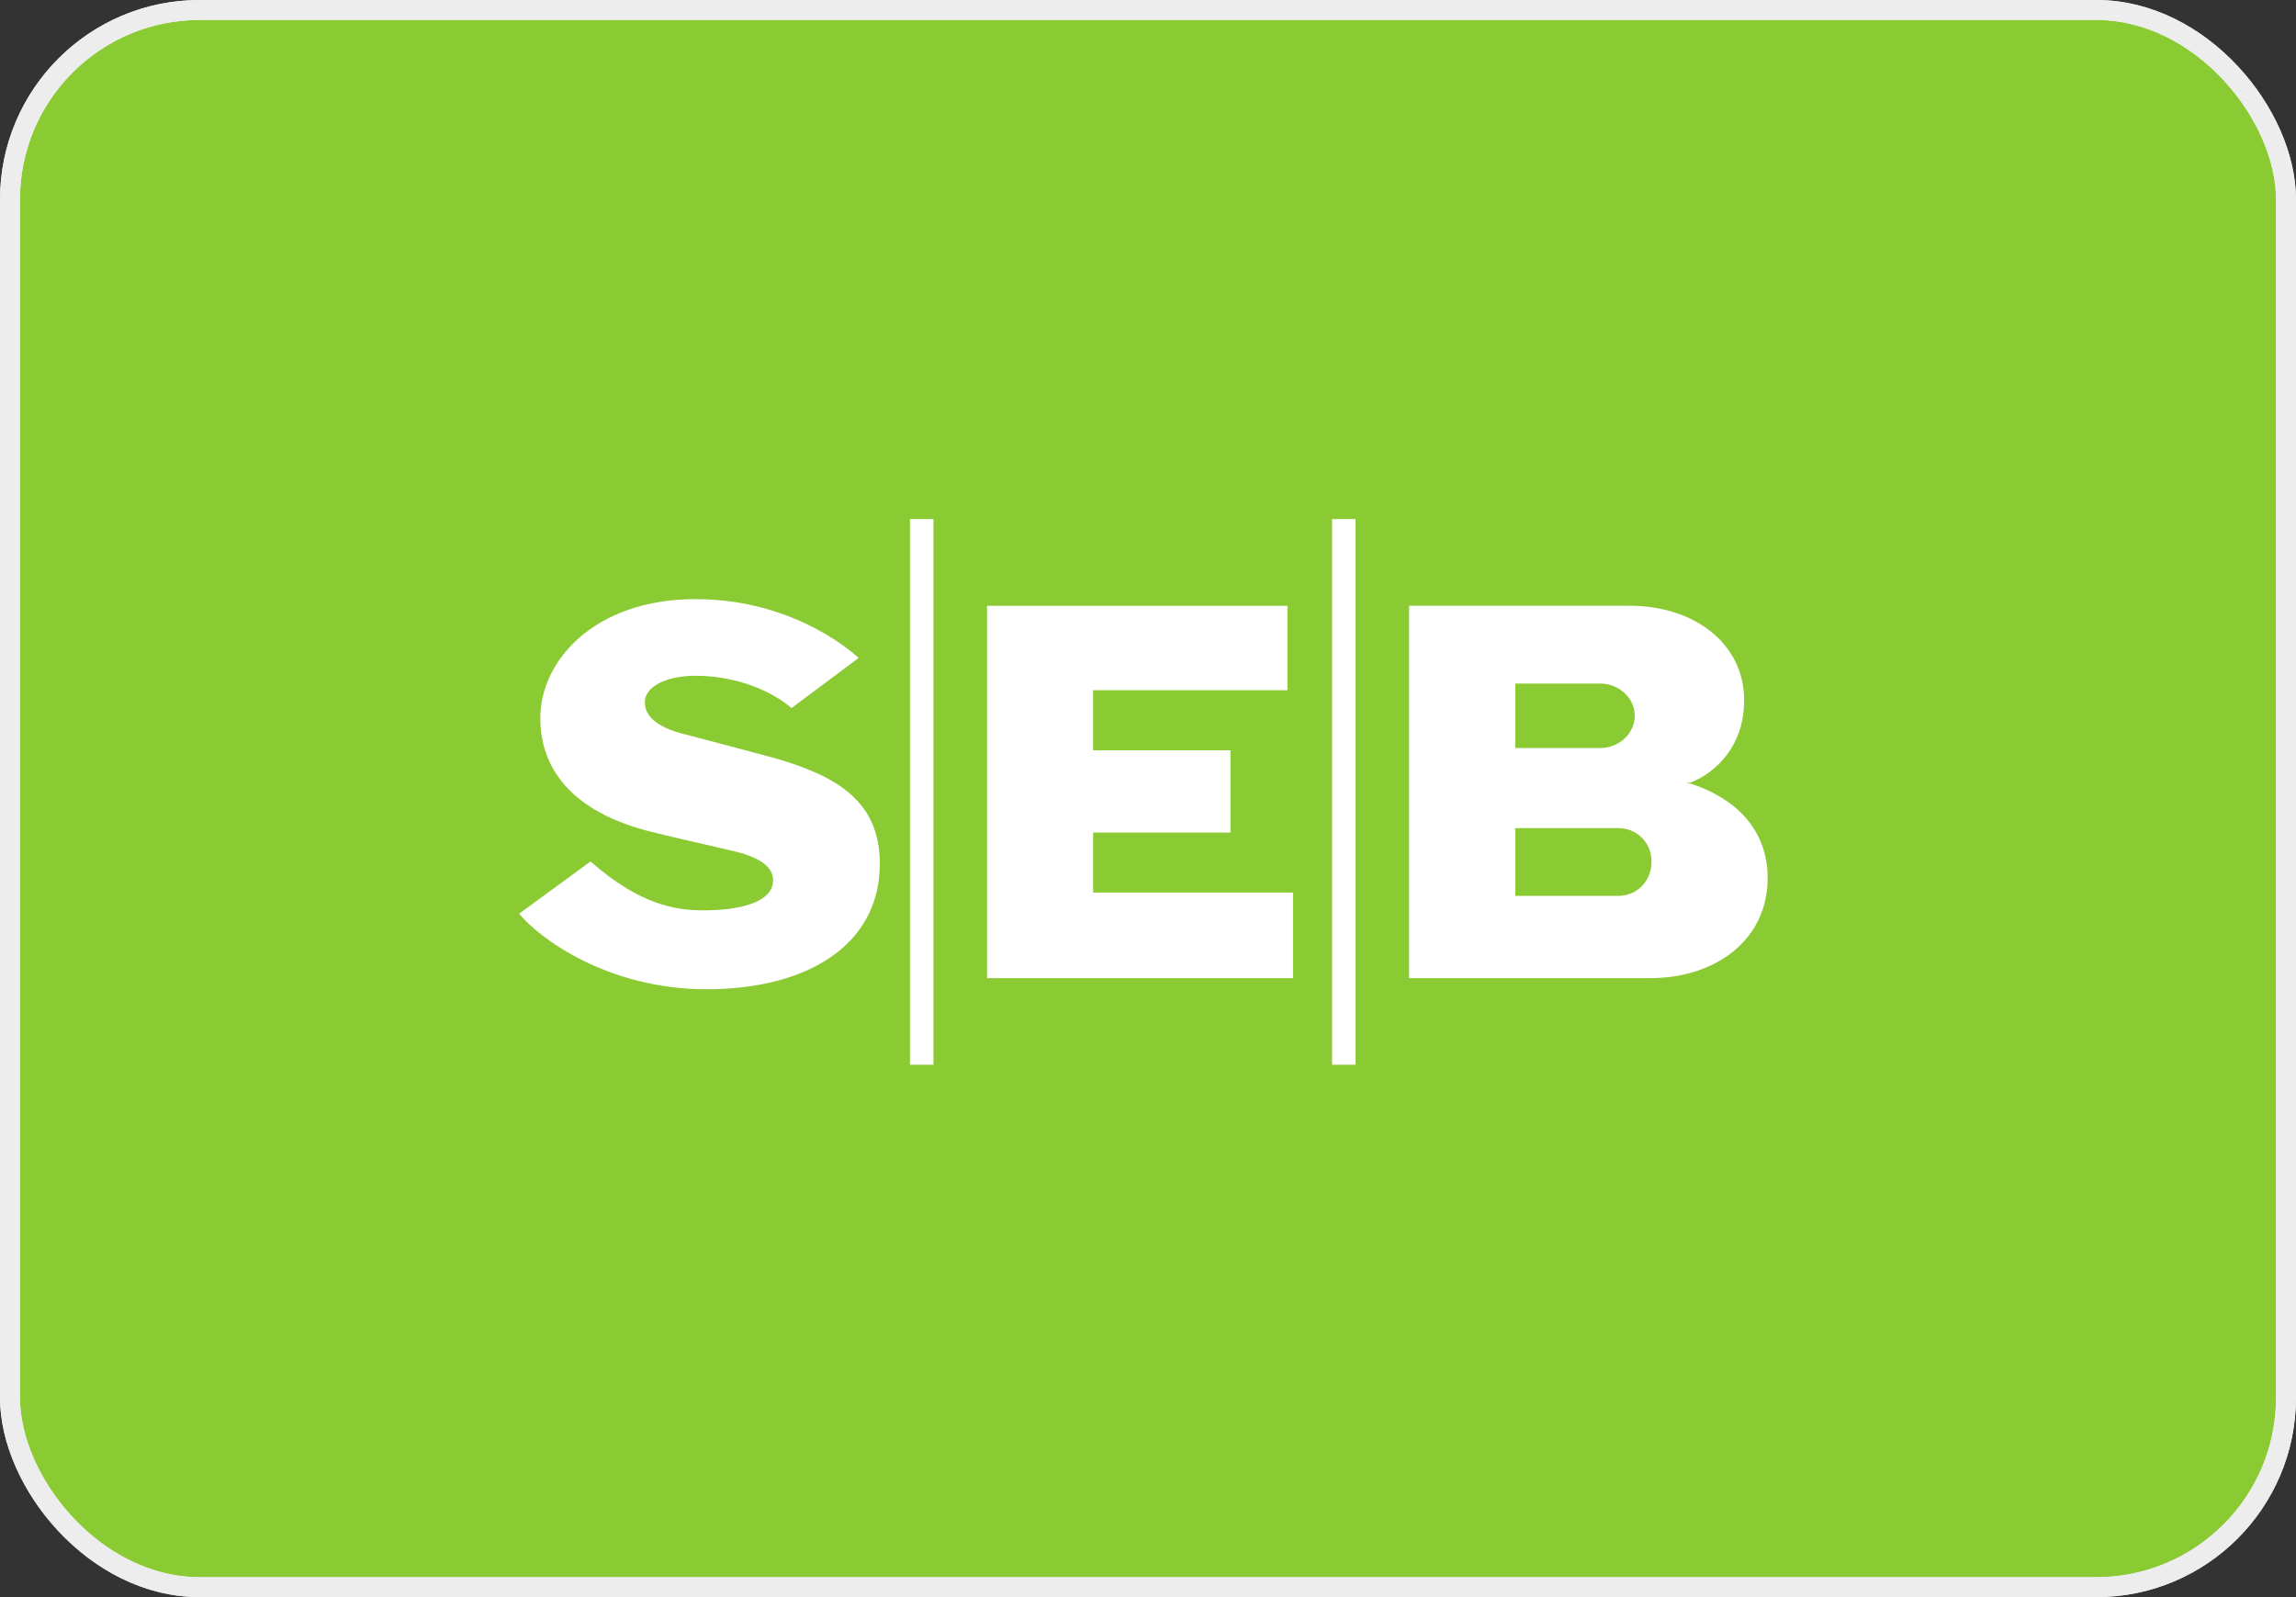
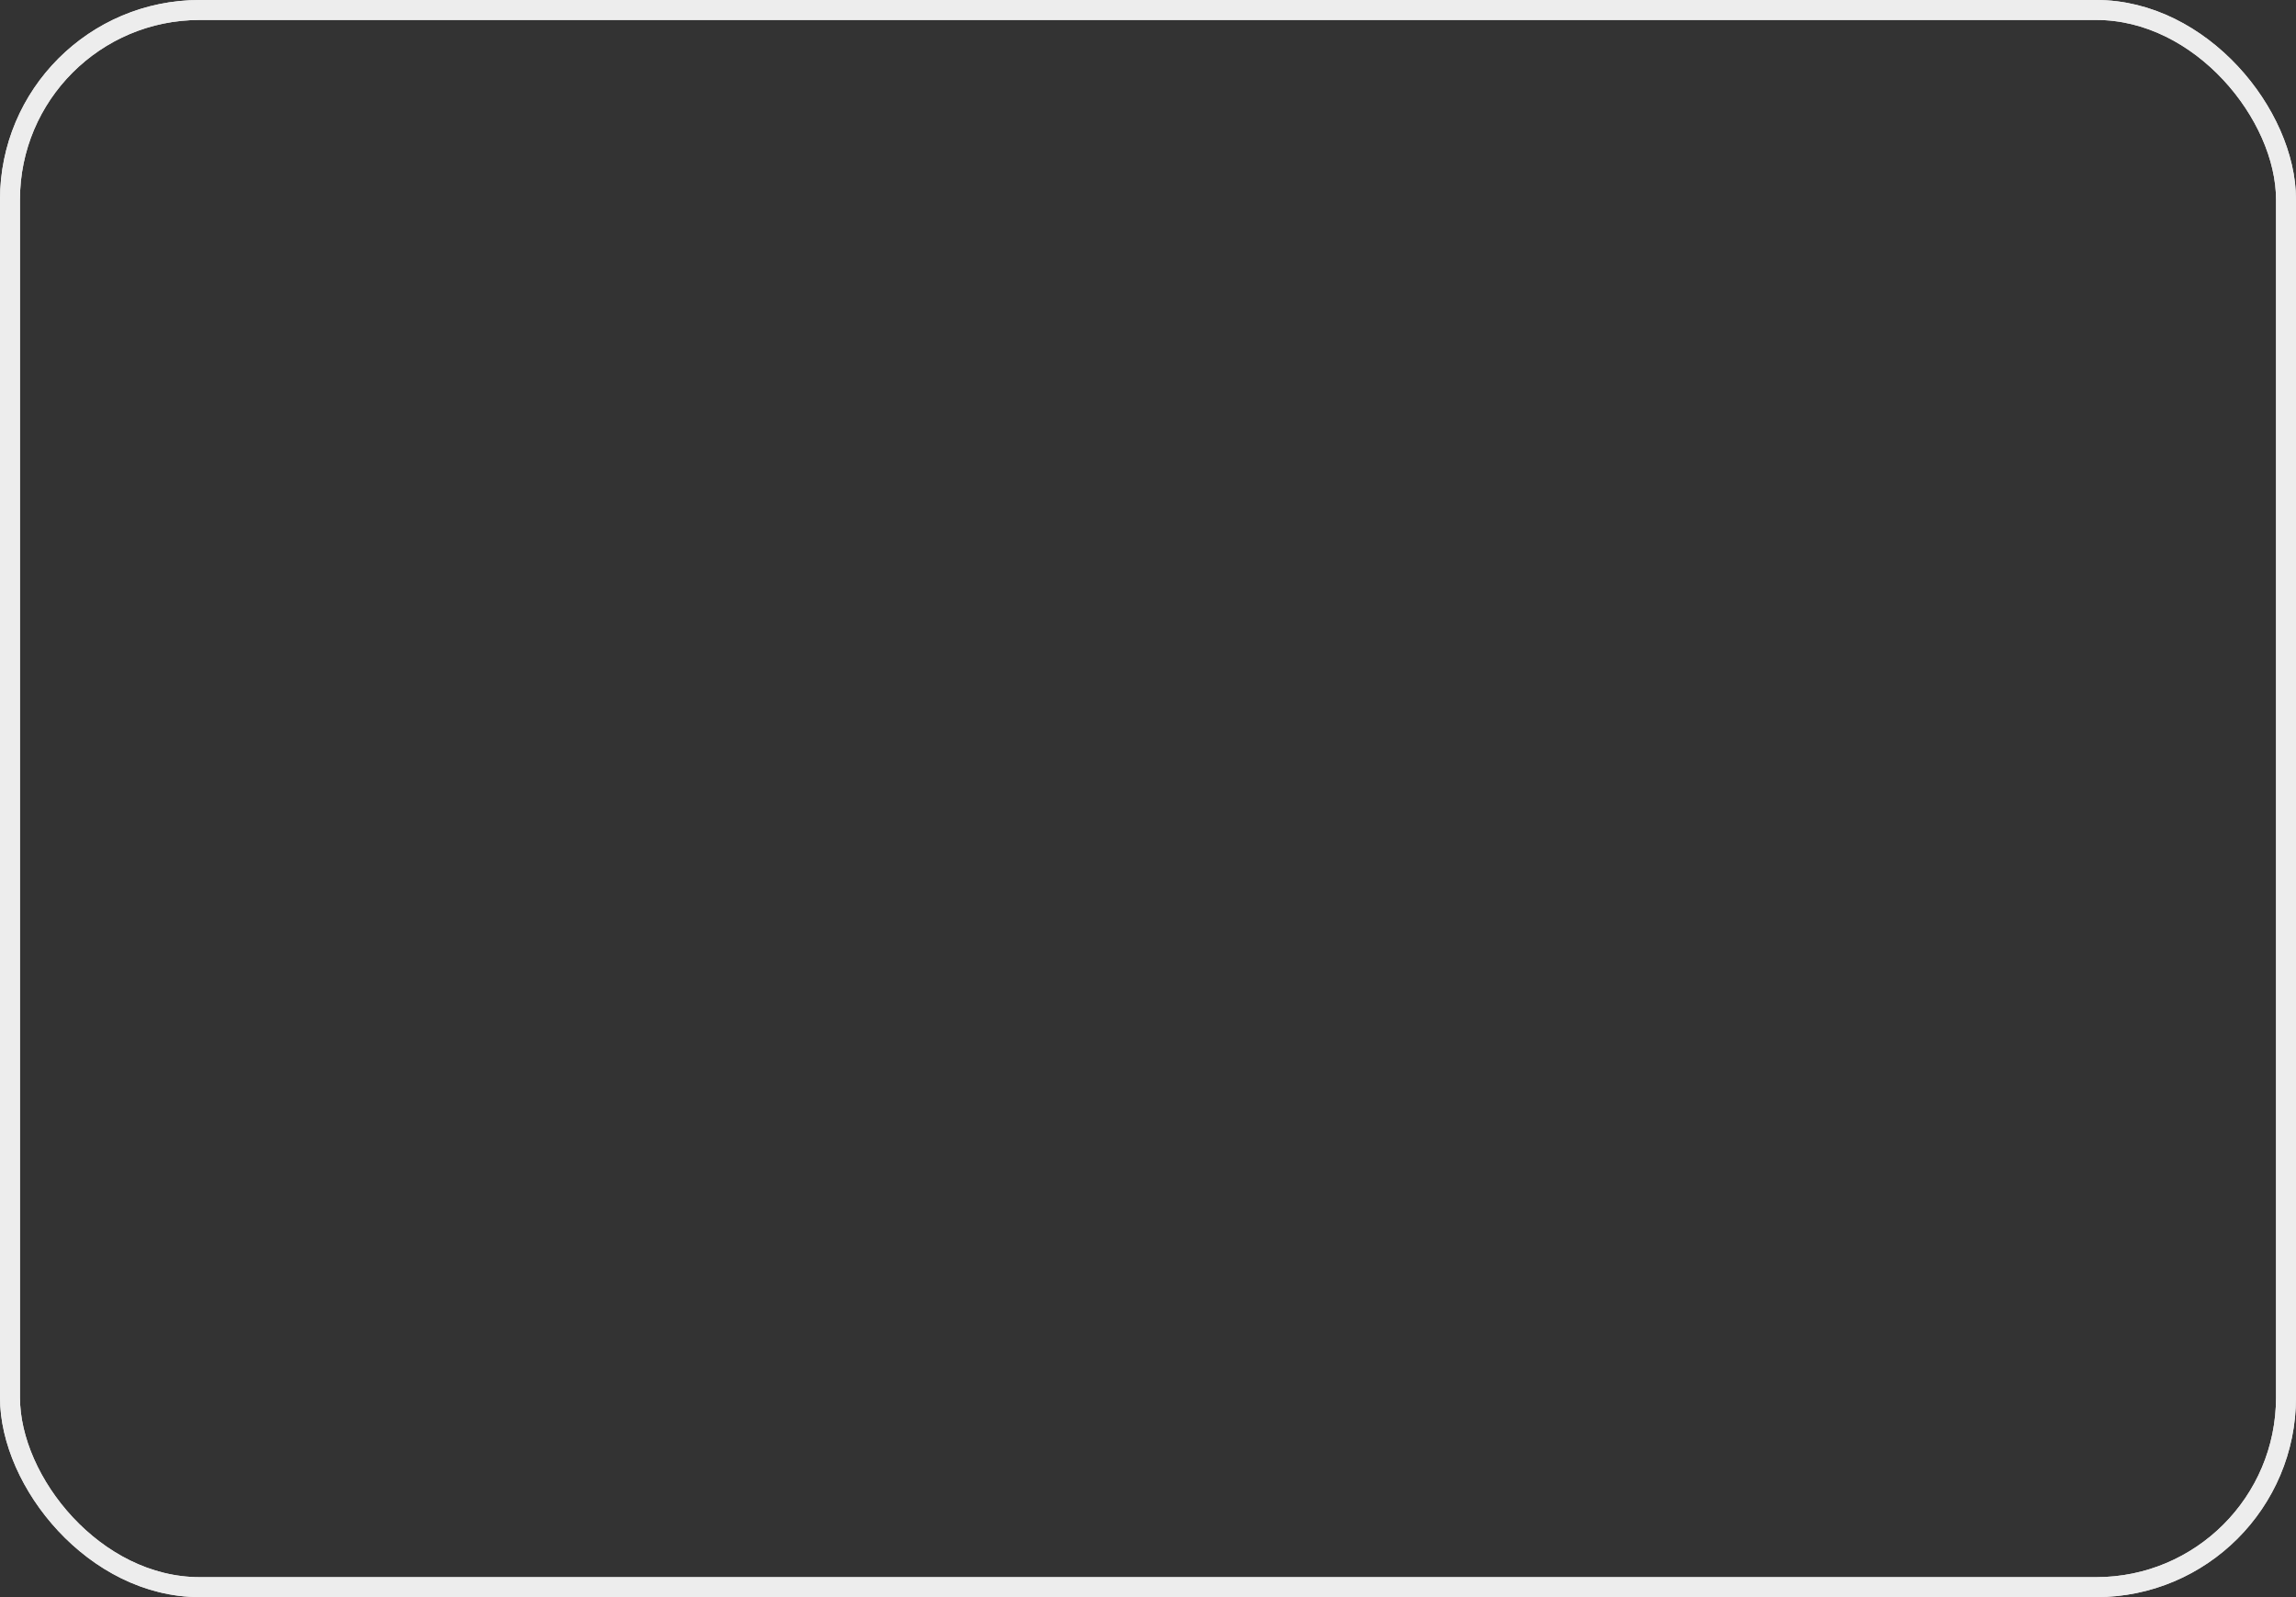
<svg xmlns="http://www.w3.org/2000/svg" width="115" height="80" viewBox="0 0 115 80" fill="none">
  <rect x="0" y="0" width="115" height="80" fill="#333333" stroke="none" />
-   <rect x="0.5" y="0.5" width="114" height="79" rx="9.5" fill="#8ACA33" />
  <rect x="0.5" y="0.5" width="114" height="79" rx="9.5" stroke="#E8E8E8" />
  <rect x="0.5" y="0.5" width="114" height="79" rx="9.5" stroke="#EDEDED" />
-   <path fill-rule="evenodd" clip-rule="evenodd" d="M43.005 32.958L39.651 35.464C38.026 34.13 36.01 33.849 34.839 33.849C33.719 33.849 32.547 34.188 32.323 34.964C32.156 35.797 32.88 36.411 34.167 36.745C35.62 37.135 36.964 37.469 38.979 38.026C42 38.917 44.068 40.198 44.068 43.26C44.068 47.38 40.375 49.552 35.396 49.552C30.422 49.552 27.005 46.989 26 45.766L29.578 43.151C32.042 45.318 33.833 45.599 35.229 45.599C36.906 45.599 38.474 45.266 38.698 44.318C38.865 43.536 38.193 42.979 36.797 42.646C35.172 42.255 33.833 41.979 32.323 41.589C28.24 40.474 27.062 38.141 27.062 35.969C27.062 33.073 29.802 30.01 34.839 30.01C39.984 30.01 43.005 32.958 43.005 32.958ZM64.484 30.344H49.438V48.995H64.766V44.708H54.75V41.703H61.63V37.583H54.75V34.573H64.484V30.344ZM46.755 26H45.578V53.333H46.755V26ZM67.896 26H66.719V53.333H67.896V26ZM70.578 48.995H82.661C85.906 48.995 88.536 47.099 88.536 43.984C88.536 41.536 86.911 39.974 84.677 39.25C84.677 39.25 84.62 39.25 84.453 39.198H84.677C85.963 38.693 87.359 37.359 87.359 35.078C87.359 32.182 84.786 30.343 81.656 30.343H70.578V48.995ZM75.896 34.239H80.146C81.094 34.239 81.88 34.964 81.88 35.854C81.88 36.745 81.094 37.469 80.146 37.469H75.896V34.239ZM81.042 44.875H75.896V41.479H81.042C81.99 41.479 82.719 42.203 82.719 43.151C82.719 44.151 81.99 44.875 81.042 44.875Z" fill="white" />
</svg>